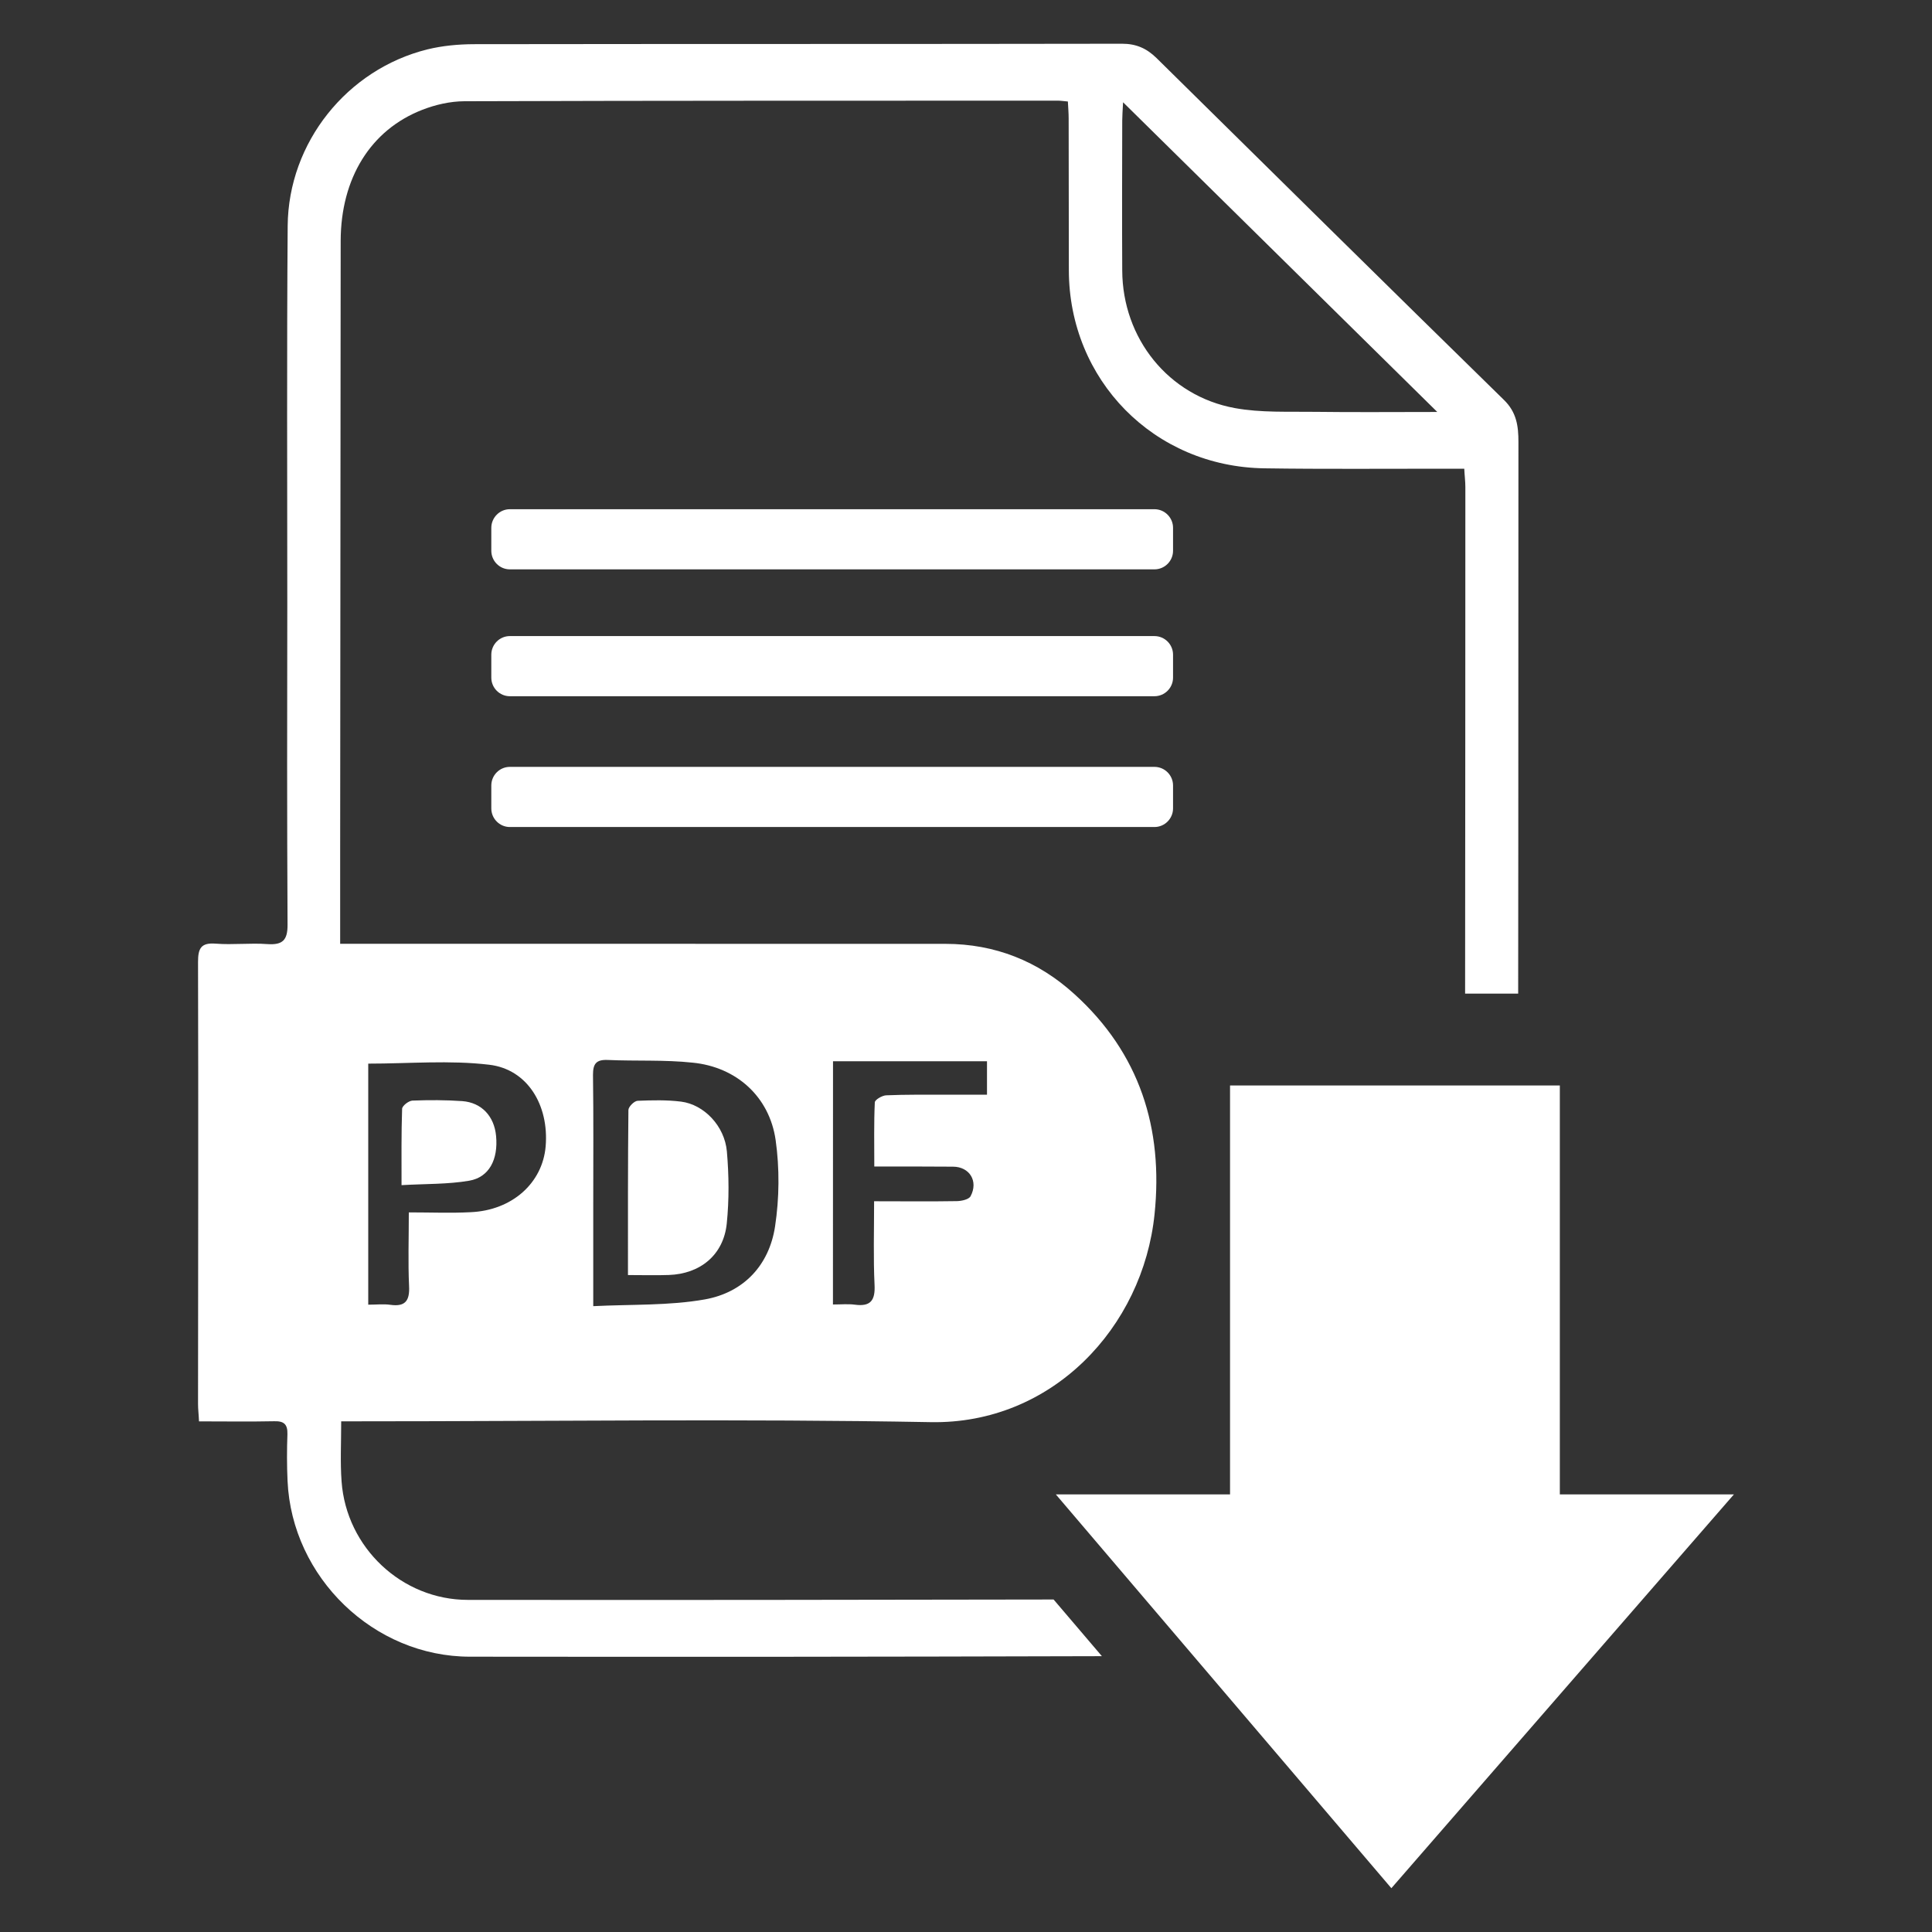
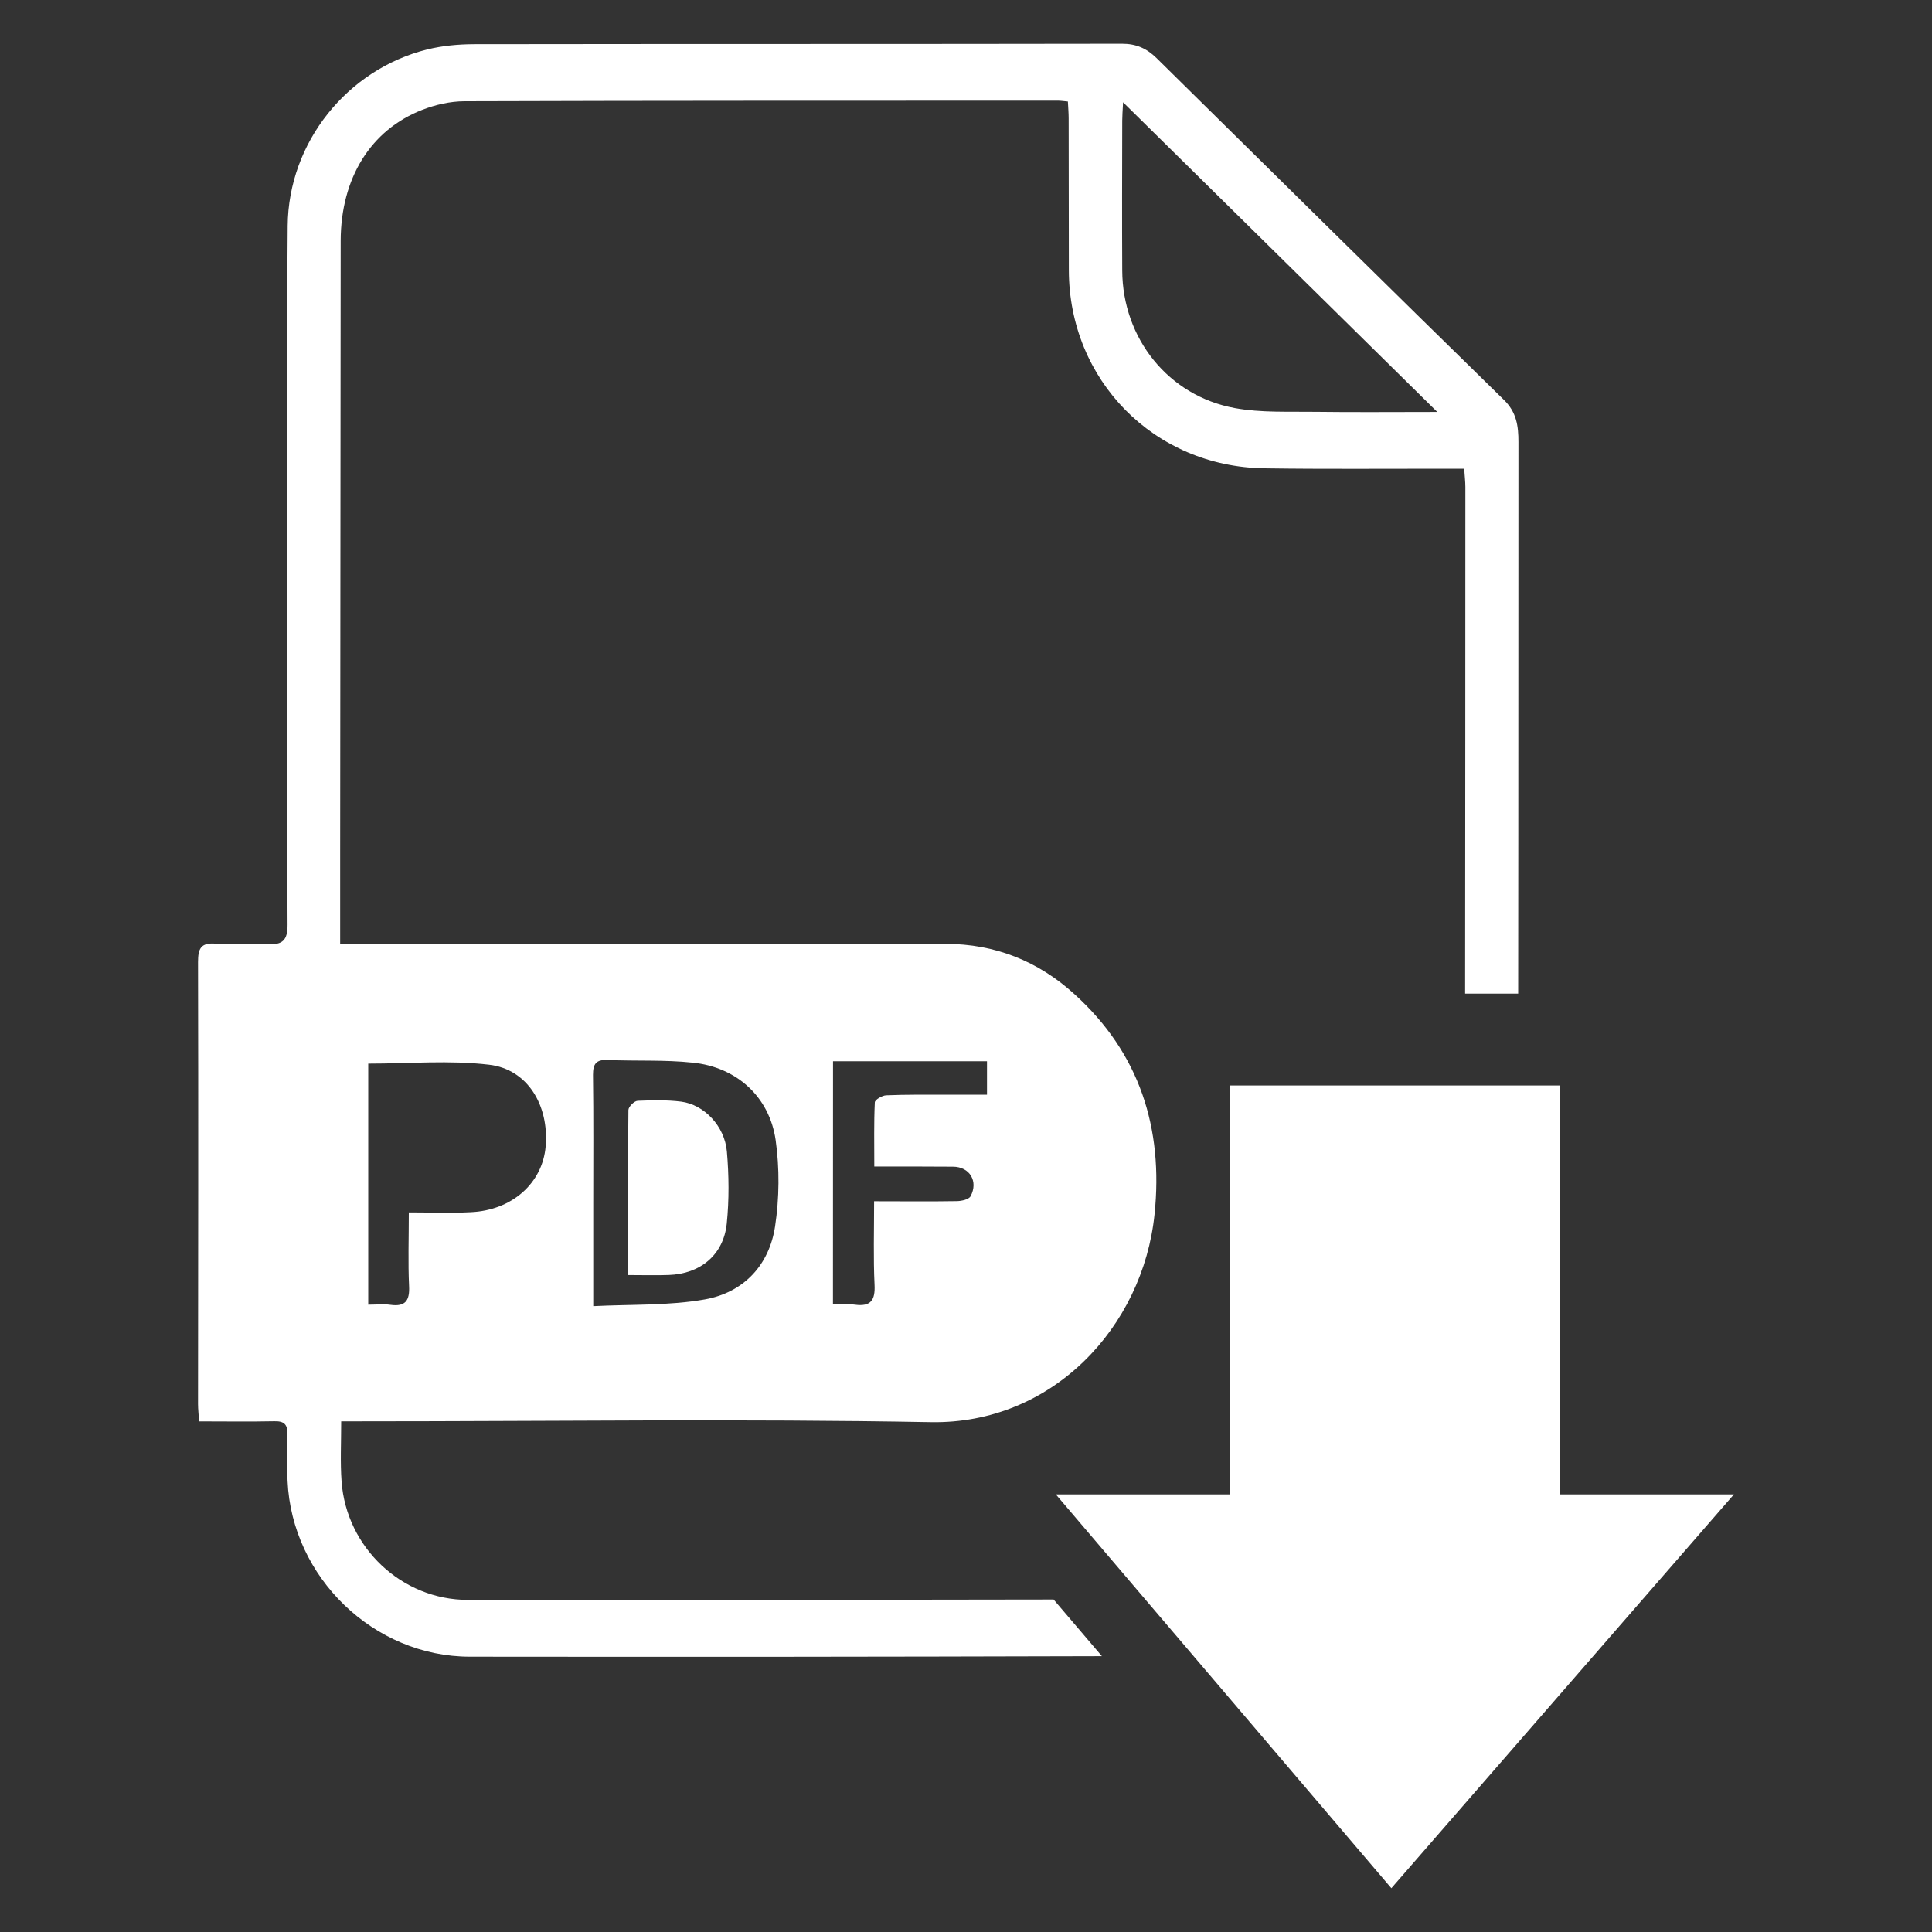
<svg xmlns="http://www.w3.org/2000/svg" version="1.1" id="Capa_1" x="0px" y="0px" width="30px" height="30px" viewBox="15 15 30 30" enable-background="new 15 15 30 30" xml:space="preserve">
  <rect x="15" y="15" width="30" height="30" fill="#333333" stroke="none" />
  <g>
    <path fill="#FFFFFF" d="M22.266,39.843c-1.027,0-1.888-0.813-1.962-1.839c-0.022-0.298-0.006-0.6-0.006-0.934   c0.111,0,0.21,0,0.309,0c2.945,0,5.896-0.041,8.842,0.013c1.887,0.036,3.299-1.472,3.479-3.231   c0.137-1.328-0.229-2.496-1.244-3.415c-0.563-0.513-1.233-0.78-2.002-0.781c-2.957-0.001-5.91,0-8.869-0.001   c-0.165,0-0.33,0-0.531,0c0-0.49,0-0.955,0-1.421c0.004-3.165,0.004-6.33,0.008-9.496c0.003-0.97,0.463-1.719,1.265-2.032   c0.204-0.08,0.435-0.133,0.654-0.134c3.073-0.01,6.146-0.008,9.219-0.009c0.041,0,0.084,0.007,0.154,0.013   c0.004,0.087,0.012,0.176,0.012,0.263c0.003,0.786,0,1.57,0.003,2.356c0.002,1.707,1.323,3.054,3.038,3.077   c0.927,0.014,1.854,0.005,2.779,0.006c0.101,0,0.198,0,0.323,0c0.005,0.109,0.017,0.198,0.017,0.286   c0,3.098-0.002,4.769-0.004,7.865h0.824c0-1.292,0.002-1.158,0.002-2.451c0.002-2.038,0-4.075,0.002-6.114   c0-0.246-0.027-0.463-0.228-0.657c-1.803-1.764-3.596-3.535-5.393-5.307c-0.154-0.15-0.316-0.221-0.533-0.221   c-3.356,0.006-6.712,0.002-10.068,0.007c-0.241,0.001-0.487,0.024-0.72,0.081c-1.247,0.31-2.158,1.446-2.169,2.739   c-0.015,1.963-0.006,3.925-0.006,5.887c-0.003,1.655-0.005,3.309,0.004,4.963c0.002,0.242-0.075,0.32-0.312,0.304   c-0.267-0.02-0.536,0.014-0.804-0.007c-0.23-0.018-0.274,0.075-0.274,0.285c0.006,2.289,0.002,4.578,0,6.865   c0,0.081,0.011,0.164,0.015,0.268c0.404,0,0.786,0.006,1.169-0.002c0.149-0.004,0.208,0.046,0.204,0.201   c-0.009,0.24-0.009,0.484,0.002,0.726c0.067,1.498,1.338,2.729,2.833,2.729c3.745,0.004,6.065,0.002,9.812-0.008l-0.75-0.88   C27.855,39.843,25.771,39.846,22.266,39.843z M27.935,31.479c0.799,0,1.588,0,2.391,0c0,0.168,0,0.323,0,0.519   c-0.215,0-0.428,0-0.639,0c-0.31,0.001-0.619-0.003-0.926,0.01c-0.062,0.002-0.177,0.069-0.177,0.11   c-0.015,0.322-0.008,0.645-0.008,0.996c0.426,0,0.823-0.002,1.221,0.002c0.259,0,0.398,0.227,0.274,0.459   c-0.027,0.05-0.137,0.074-0.211,0.076c-0.415,0.007-0.83,0.002-1.287,0.002c0,0.466-0.013,0.881,0.007,1.298   c0.012,0.239-0.059,0.341-0.305,0.308c-0.105-0.014-0.213-0.003-0.341-0.003C27.935,33.982,27.935,32.74,27.935,31.479z    M24.435,31.459c0.441,0.02,0.884-0.005,1.321,0.042c0.679,0.067,1.191,0.528,1.288,1.201c0.062,0.438,0.058,0.901-0.009,1.343   c-0.092,0.605-0.491,1.025-1.089,1.132c-0.558,0.099-1.137,0.075-1.734,0.105c0-0.574,0-1.083,0-1.591   c0-0.668,0.005-1.336-0.004-2.002C24.208,31.52,24.256,31.452,24.435,31.459z M20.718,31.516c0.637,0,1.263-0.056,1.877,0.017   c0.595,0.069,0.931,0.628,0.878,1.266c-0.048,0.572-0.522,0.997-1.168,1.024c-0.305,0.016-0.612,0.003-0.957,0.003   c0,0.411-0.013,0.776,0.004,1.143c0.012,0.229-0.059,0.325-0.291,0.292c-0.106-0.015-0.216-0.002-0.343-0.002   C20.718,33.984,20.718,32.74,20.718,31.516z M32.439,16.588c1.633,1.609,3.227,3.18,4.879,4.809c-0.685,0-1.289,0.006-1.896-0.002   c-0.416-0.006-0.84,0.016-1.246-0.058c-1.033-0.188-1.746-1.083-1.75-2.137c-0.004-0.774-0.002-1.551,0-2.327   C32.426,16.8,32.432,16.729,32.439,16.588z" />
    <polygon fill="#FFFFFF" points="39.221,38.205 39.221,31.855 38.572,31.855 37.748,31.855 34.1,31.855 34.1,38.205 31.395,38.205    32.785,39.837 33.535,40.717 36.605,44.32 41.924,38.205  " />
-     <path fill="#FFFFFF" d="M33.215,23.196c0-0.158-0.129-0.289-0.289-0.289H22.917c-0.159,0-0.288,0.131-0.288,0.289v0.356   c0,0.159,0.129,0.289,0.288,0.289h10.009c0.16,0,0.289-0.13,0.289-0.289V23.196z" />
-     <path fill="#FFFFFF" d="M33.215,25.166c0-0.159-0.129-0.289-0.289-0.289H22.917c-0.159,0-0.288,0.13-0.288,0.289v0.356   c0,0.159,0.129,0.289,0.288,0.289h10.009c0.16,0,0.289-0.13,0.289-0.289V25.166z" />
-     <path fill="#FFFFFF" d="M32.926,26.908H22.917c-0.159,0-0.288,0.13-0.288,0.289v0.356c0,0.158,0.129,0.289,0.288,0.289h10.009   c0.16,0,0.289-0.131,0.289-0.289v-0.356C33.215,27.038,33.086,26.908,32.926,26.908z" />
    <path fill="#FFFFFF" d="M25.383,34.798c0.491-0.016,0.852-0.312,0.902-0.798c0.038-0.371,0.034-0.75,0.002-1.12   c-0.035-0.396-0.355-0.729-0.711-0.774c-0.223-0.028-0.45-0.022-0.675-0.013c-0.053,0.003-0.141,0.091-0.143,0.142   c-0.009,0.84-0.007,1.681-0.007,2.564C24.988,34.799,25.185,34.805,25.383,34.798z" />
-     <path fill="#FFFFFF" d="M22.286,33.334c0.31-0.053,0.452-0.331,0.417-0.695c-0.028-0.305-0.224-0.519-0.526-0.541   c-0.255-0.018-0.514-0.018-0.773-0.008c-0.059,0.003-0.158,0.081-0.16,0.127c-0.013,0.383-0.009,0.762-0.009,1.186   C21.612,33.381,21.954,33.391,22.286,33.334z" />
  </g>
</svg>